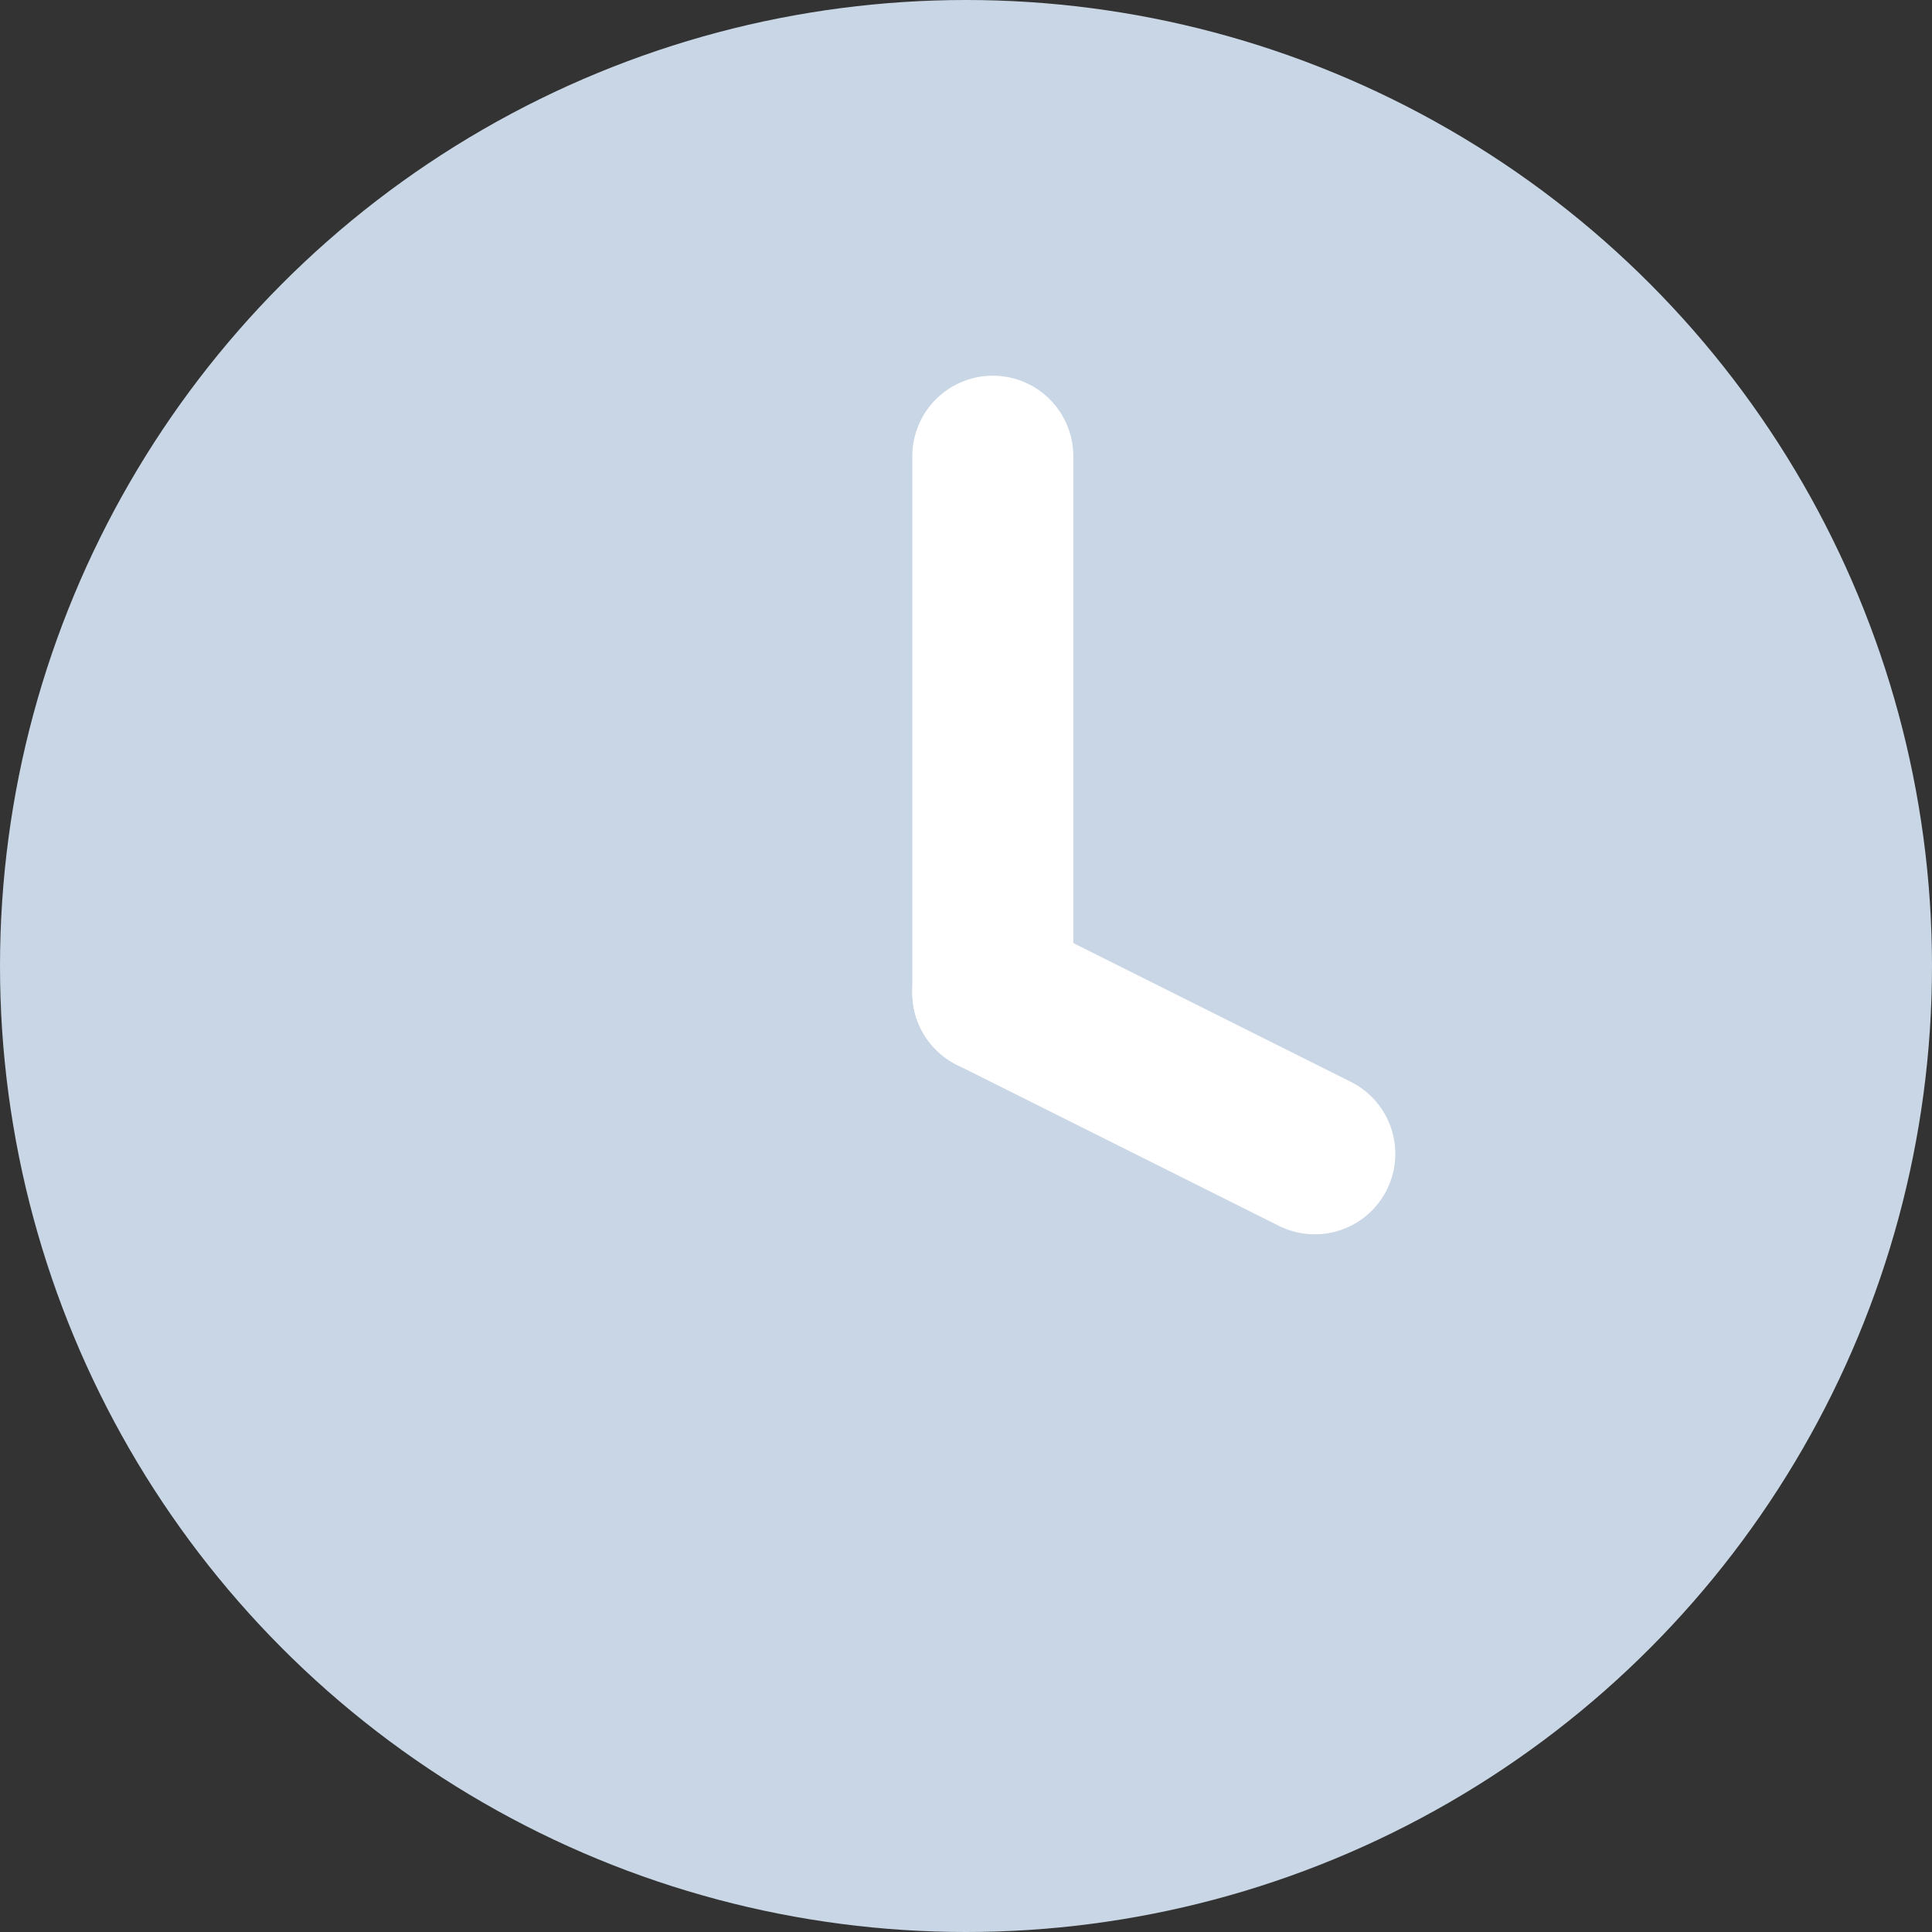
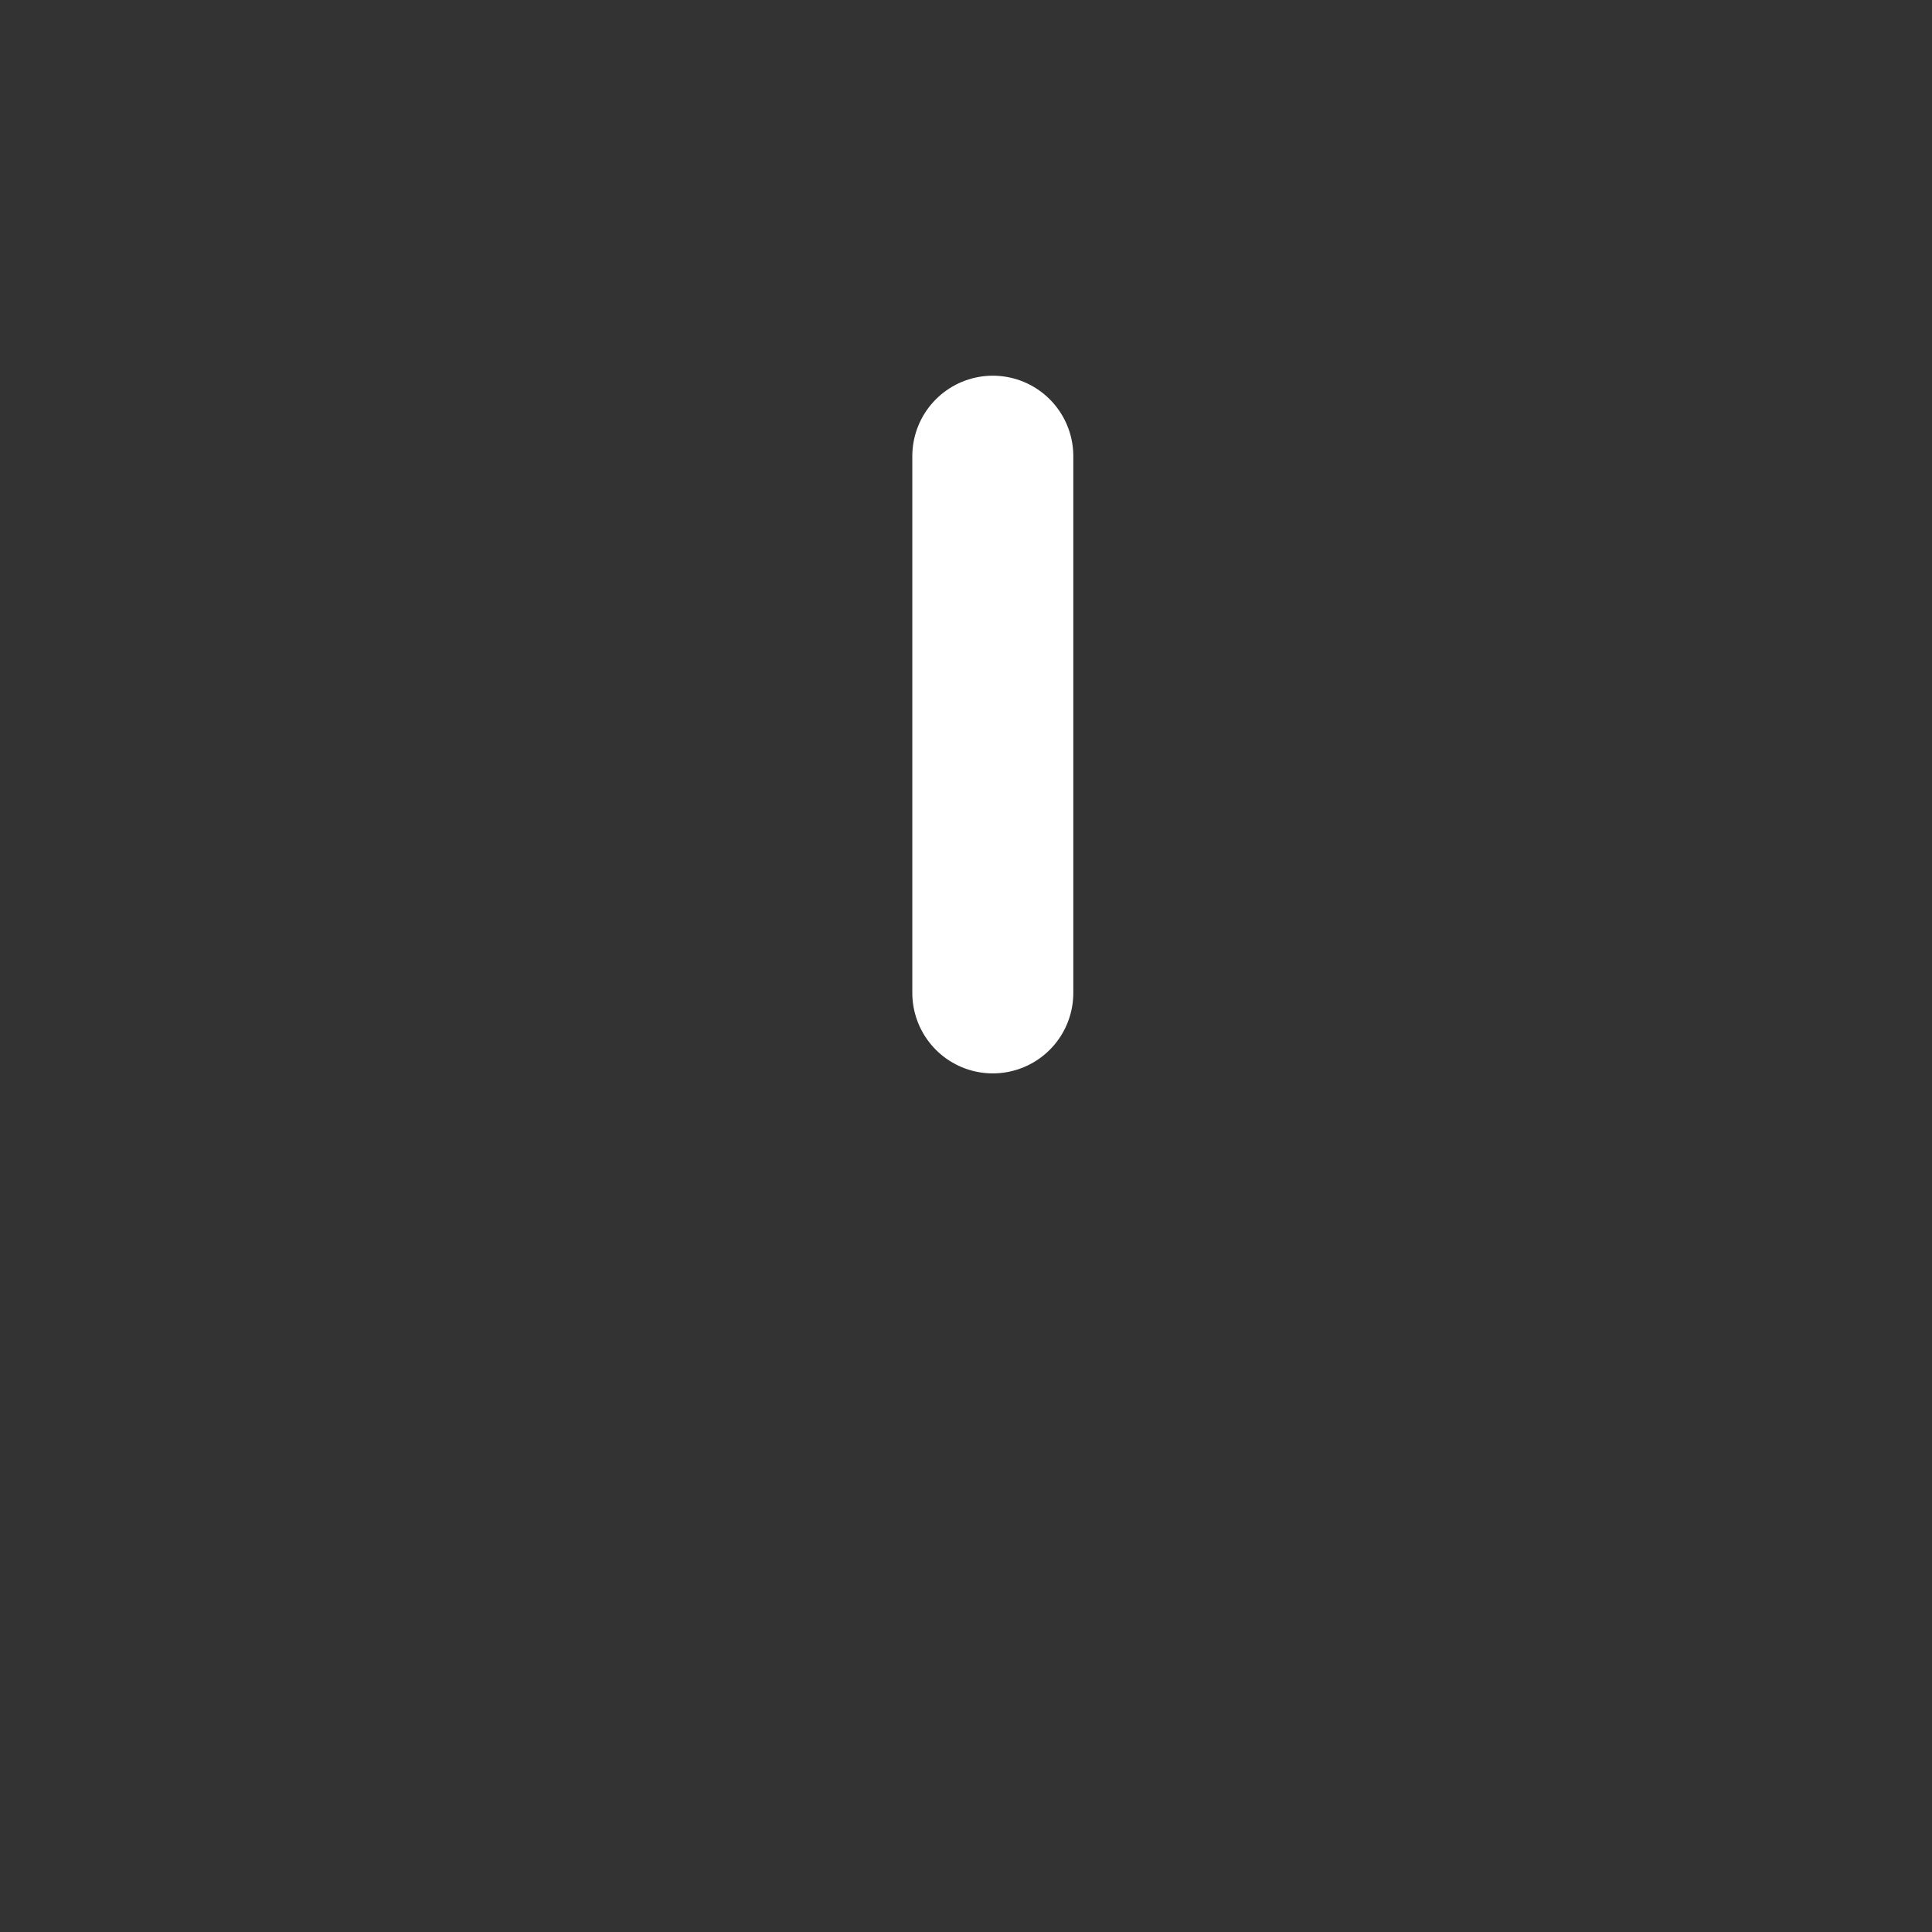
<svg xmlns="http://www.w3.org/2000/svg" width="24" height="24" viewBox="0 0 24 24">
  <rect x="0" y="0" width="24" height="24" fill="#333333" stroke="none" />
  <defs>
    <style>.a{fill:#c8d6e5;}.b{fill:none;stroke:#fff;stroke-linecap:round;stroke-width:2px;}</style>
  </defs>
-   <circle class="a" cx="12" cy="12" r="12" />
  <line class="b" y2="6.667" transform="translate(12.333 5.667)" />
-   <line class="b" x1="4" y1="2" transform="translate(12.333 12.333)" />
</svg>